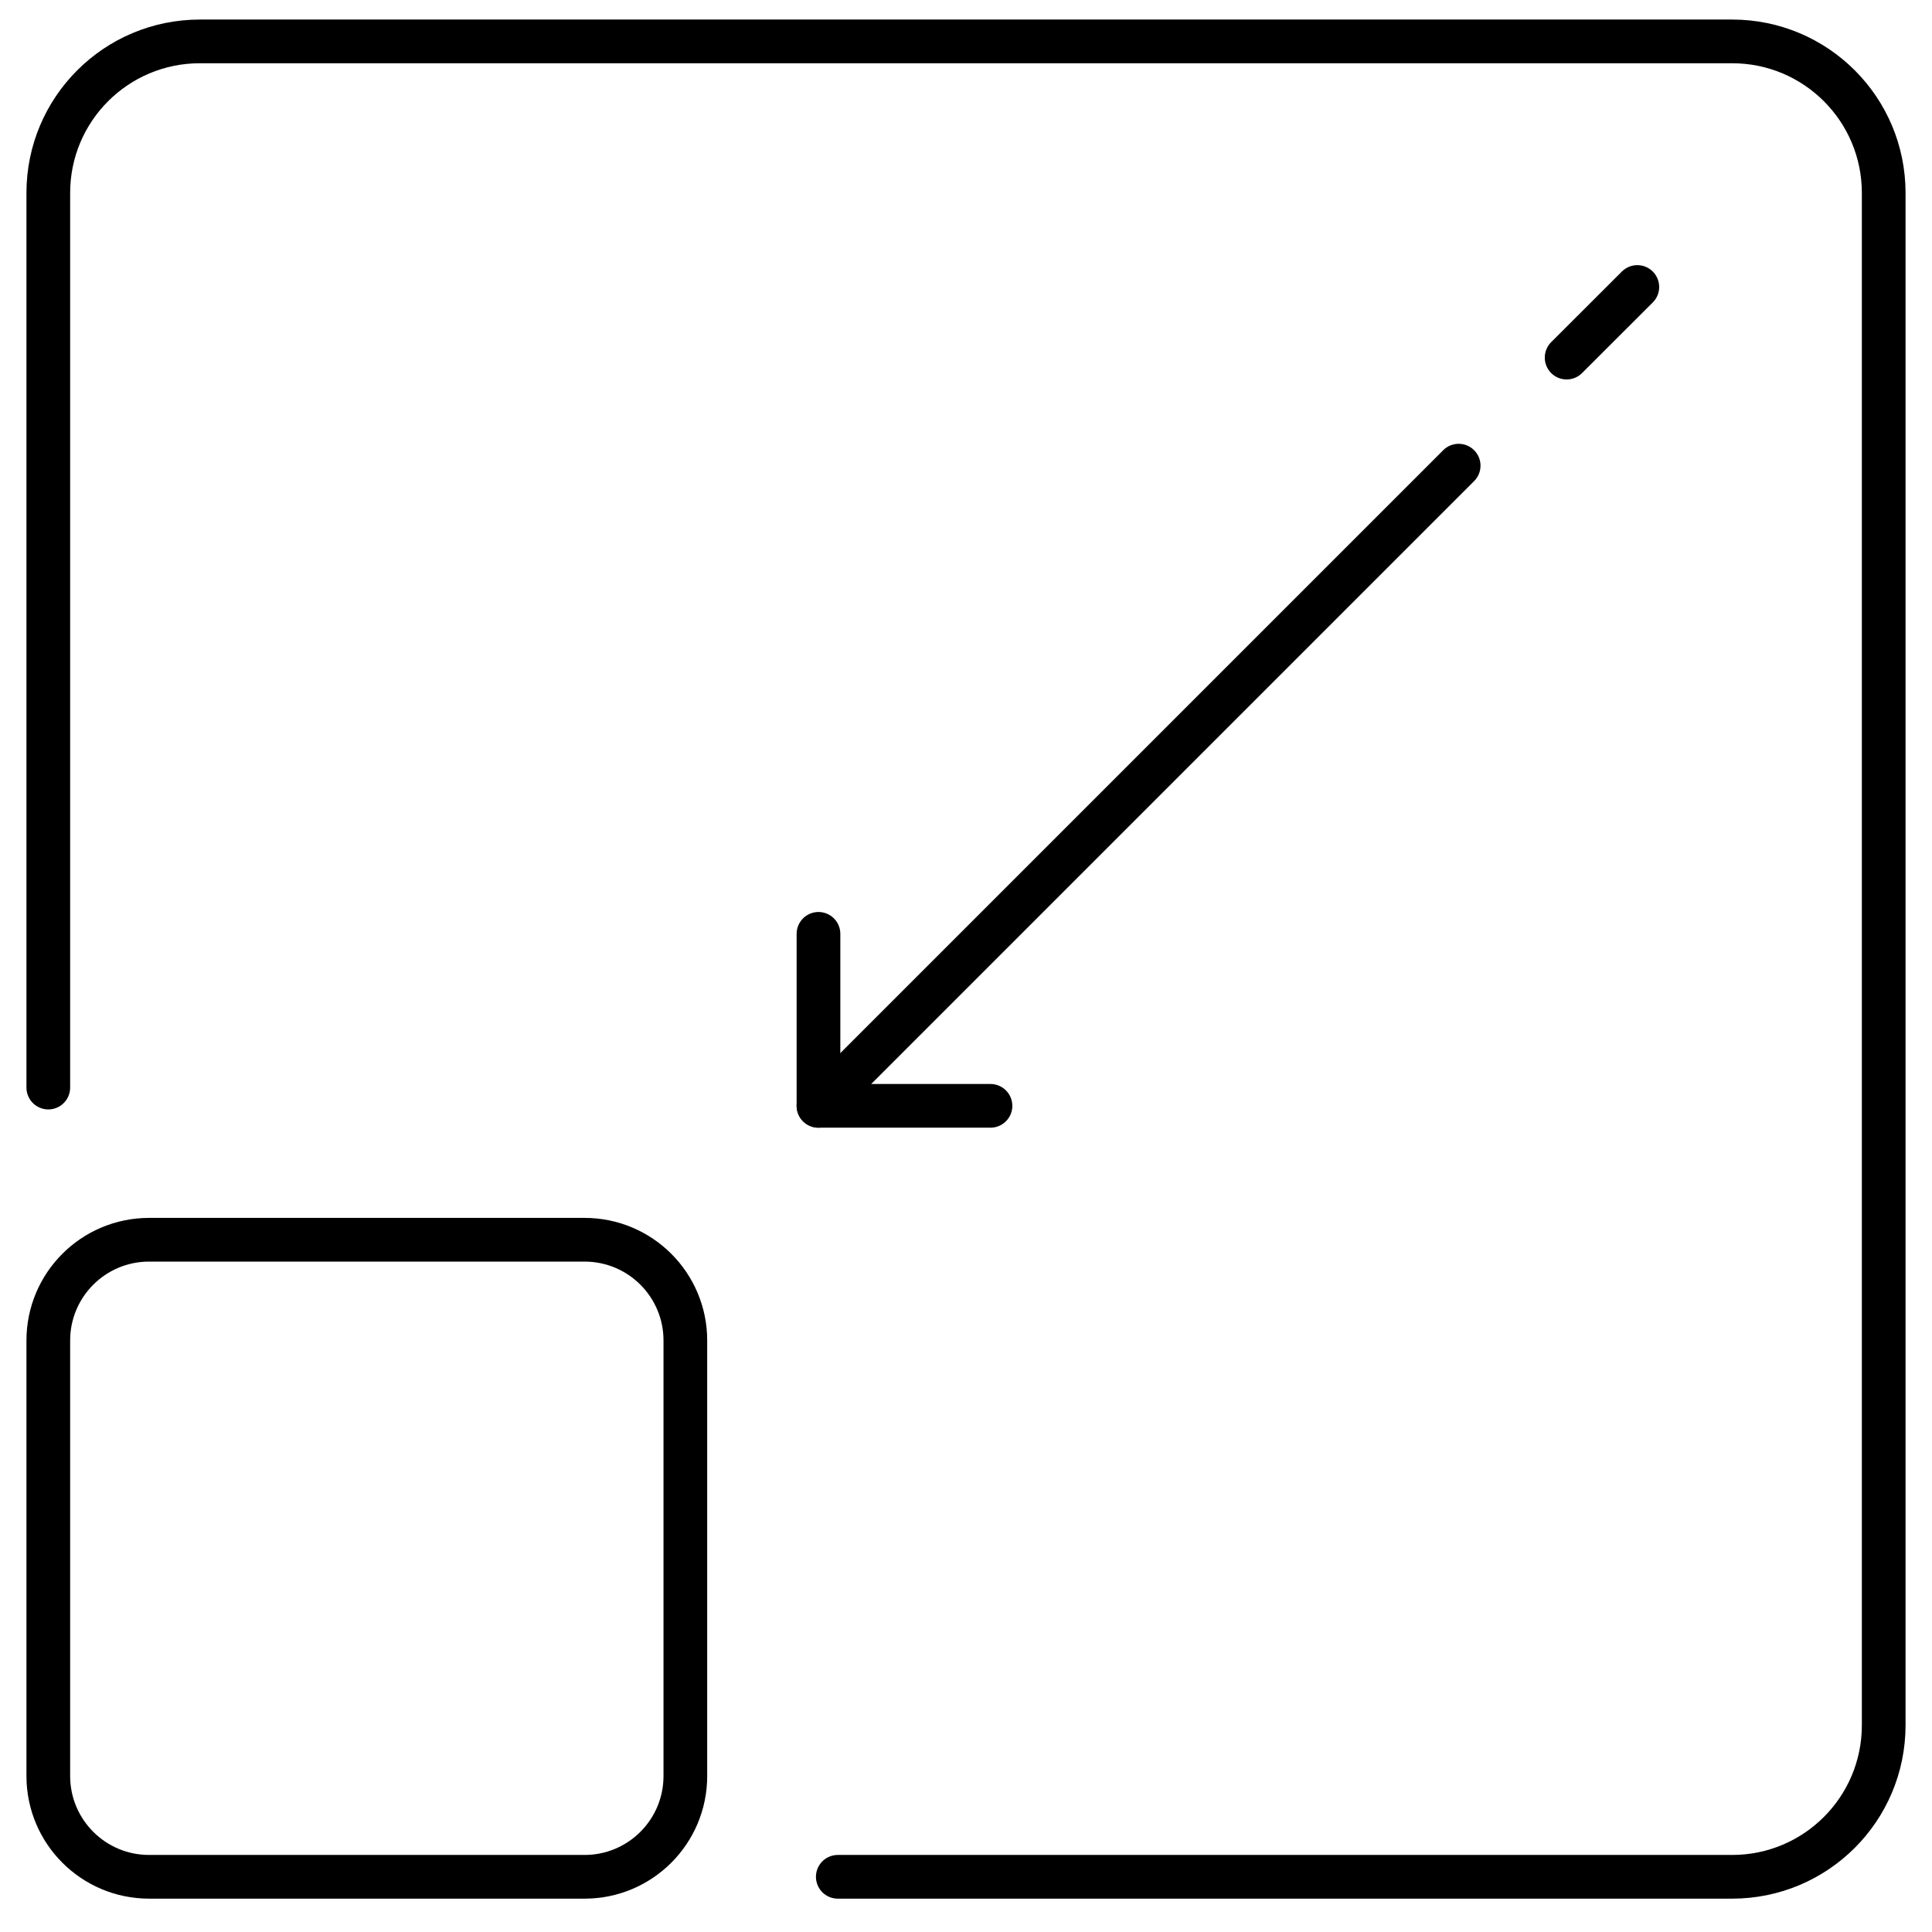
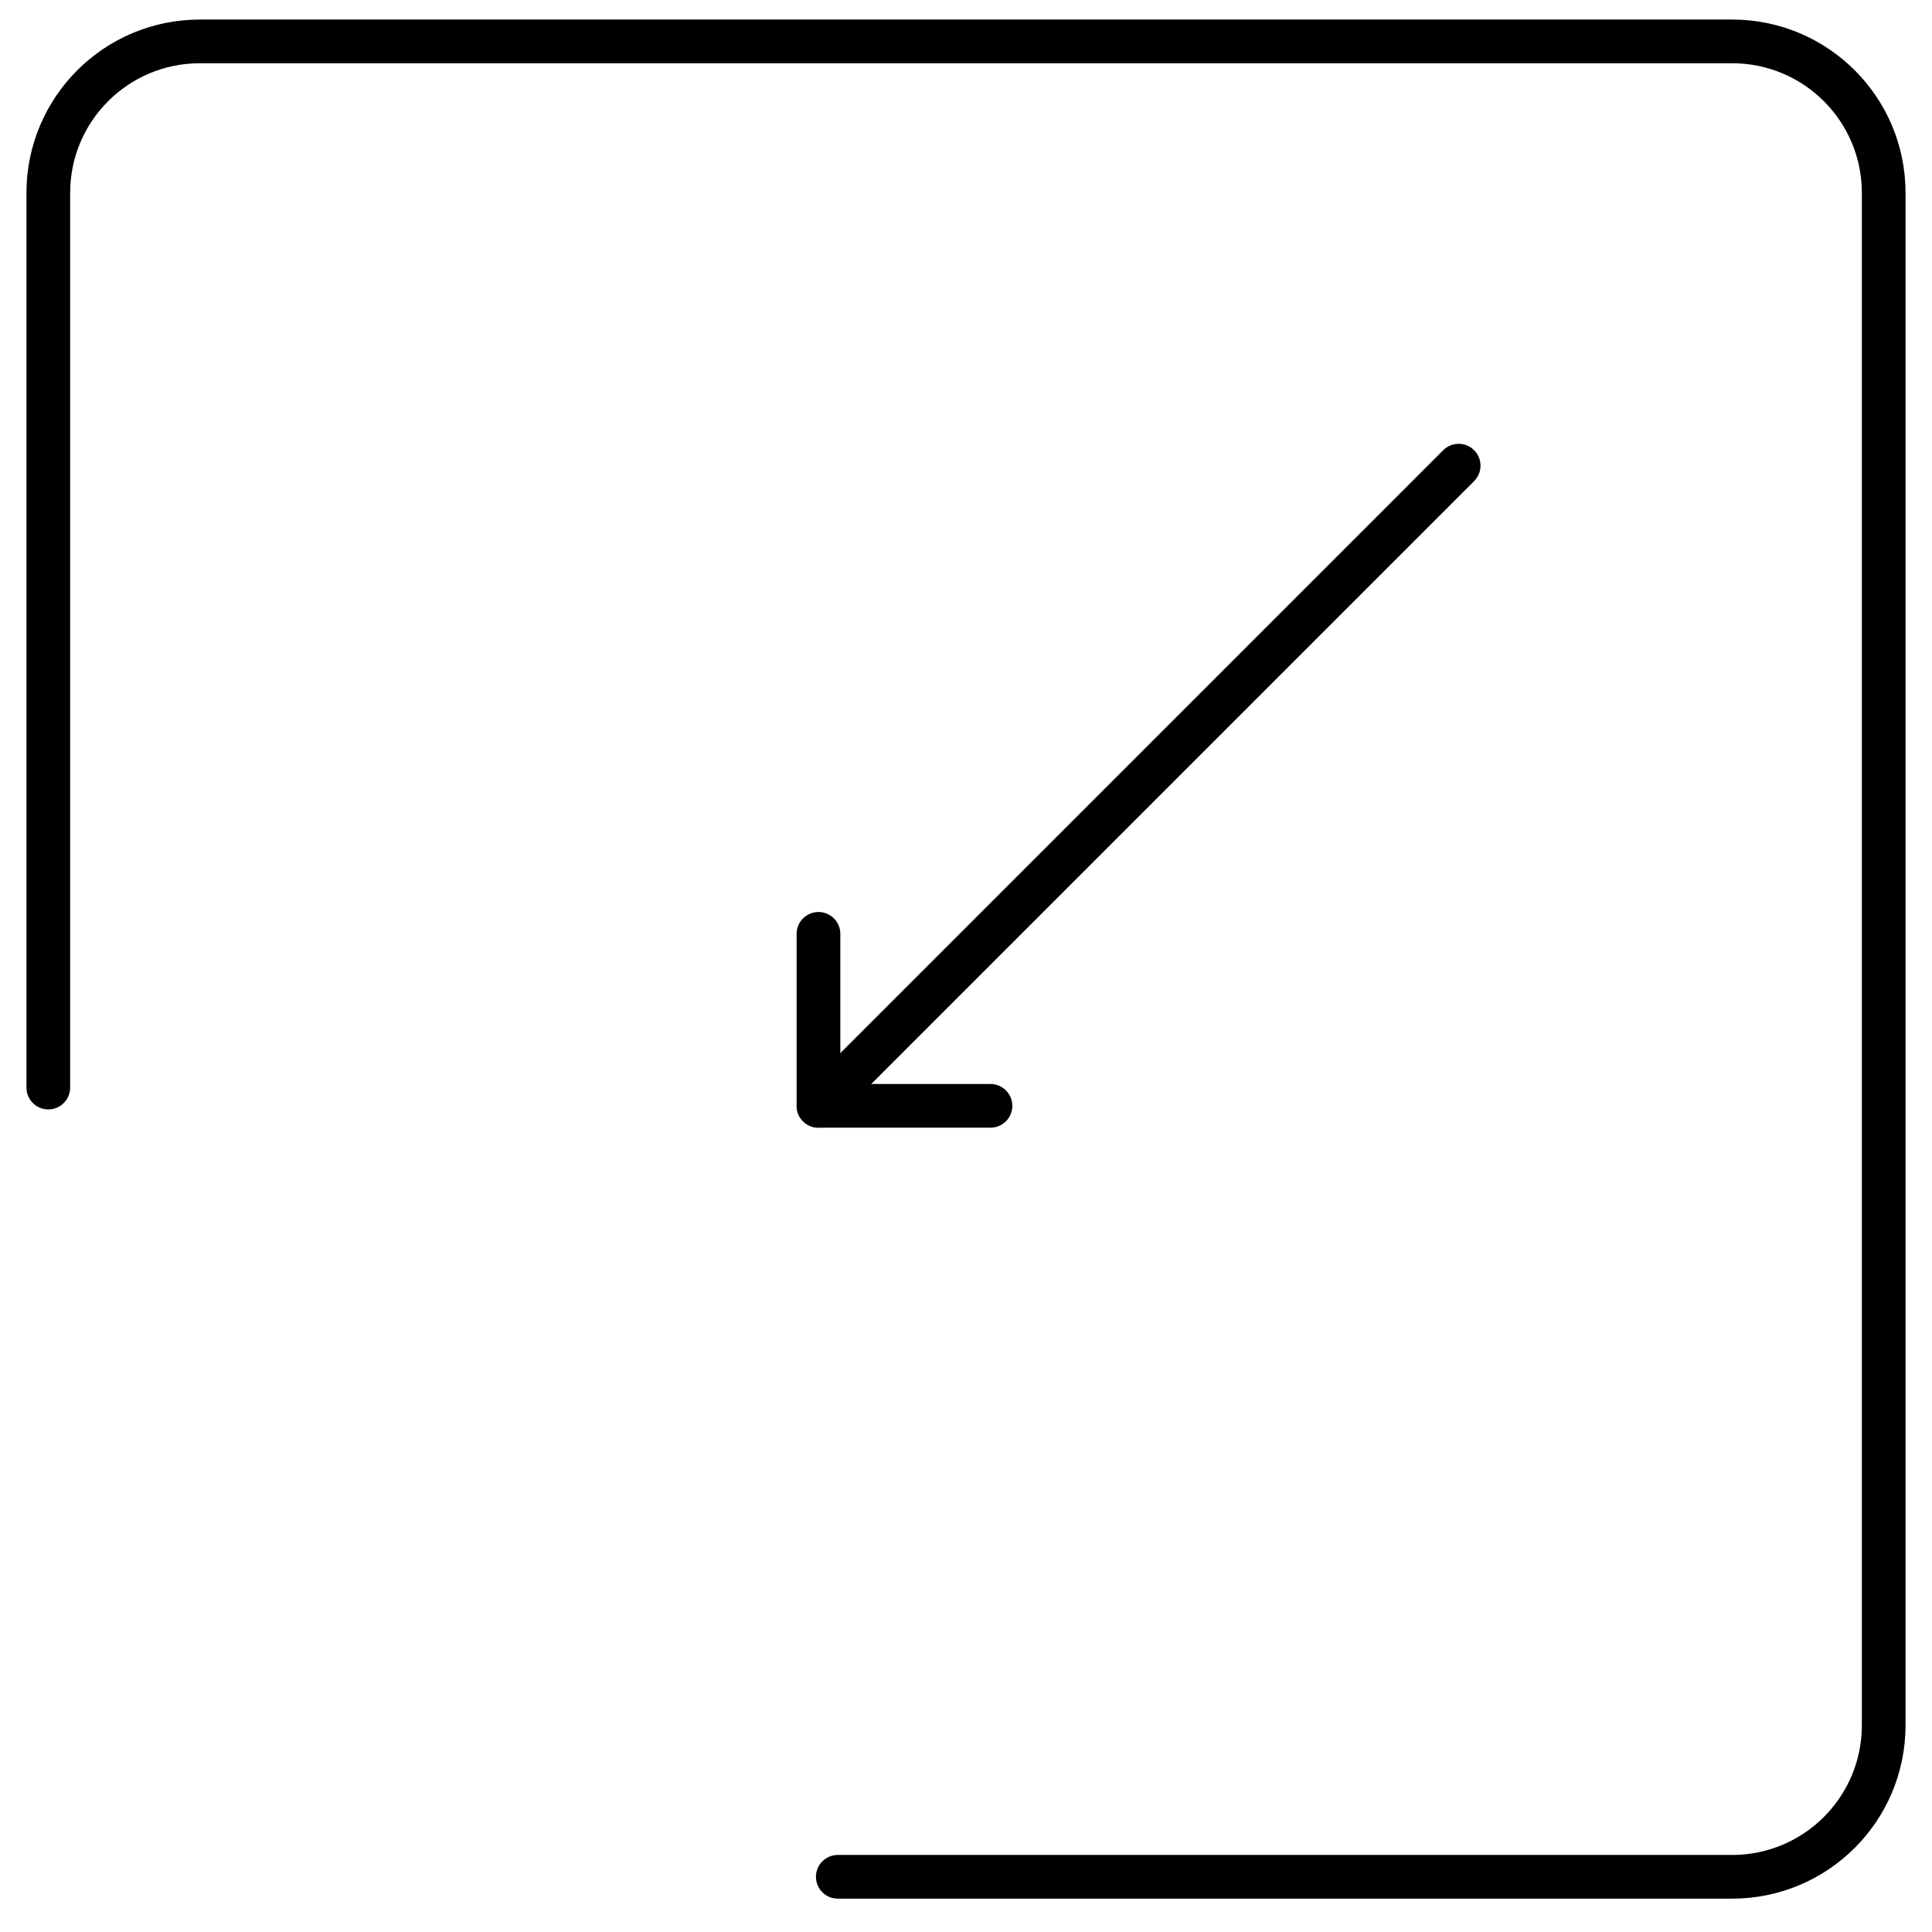
<svg xmlns="http://www.w3.org/2000/svg" width="42" height="42" viewBox="0 0 42 42" fill="none">
  <path d="M1.05 23.643V4.194C1.05 2.374 2.524 0.9 4.345 0.9H37.655C39.476 0.9 40.95 2.374 40.95 4.194V37.505C40.95 39.325 39.476 40.8 37.655 40.8H18.213" stroke="black" stroke-width="0.95" stroke-linecap="round" stroke-linejoin="round" />
-   <path d="M12.708 26.951H3.241C2.031 26.951 1.05 27.931 1.05 29.141V38.609C1.05 39.819 2.031 40.8 3.241 40.8H12.708C13.918 40.8 14.899 39.819 14.899 38.609V29.141C14.899 27.931 13.918 26.951 12.708 26.951Z" stroke="black" stroke-width="0.95" stroke-linecap="round" stroke-linejoin="round" />
  <path d="M21.532 24.04H17.793V20.301" stroke="black" stroke-width="0.95" stroke-linecap="round" stroke-linejoin="round" />
  <path d="M17.793 24.04L31.71 10.123" stroke="black" stroke-width="0.95" stroke-linecap="round" stroke-linejoin="round" />
-   <path d="M34.057 7.774L35.594 6.239" stroke="black" stroke-width="0.95" stroke-linecap="round" stroke-linejoin="round" />
</svg>